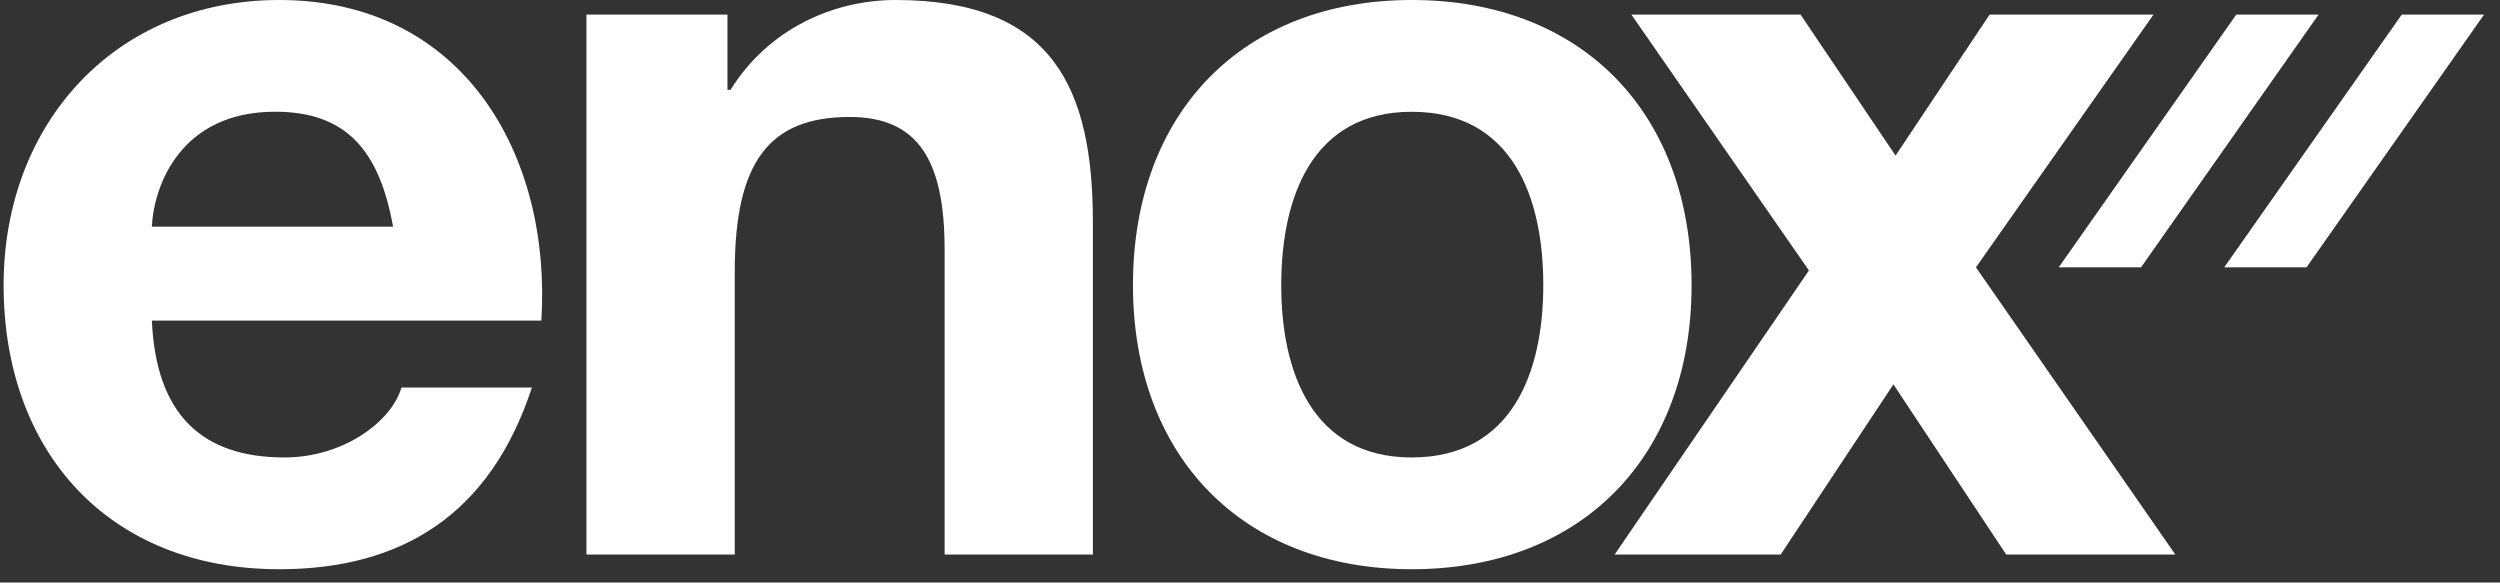
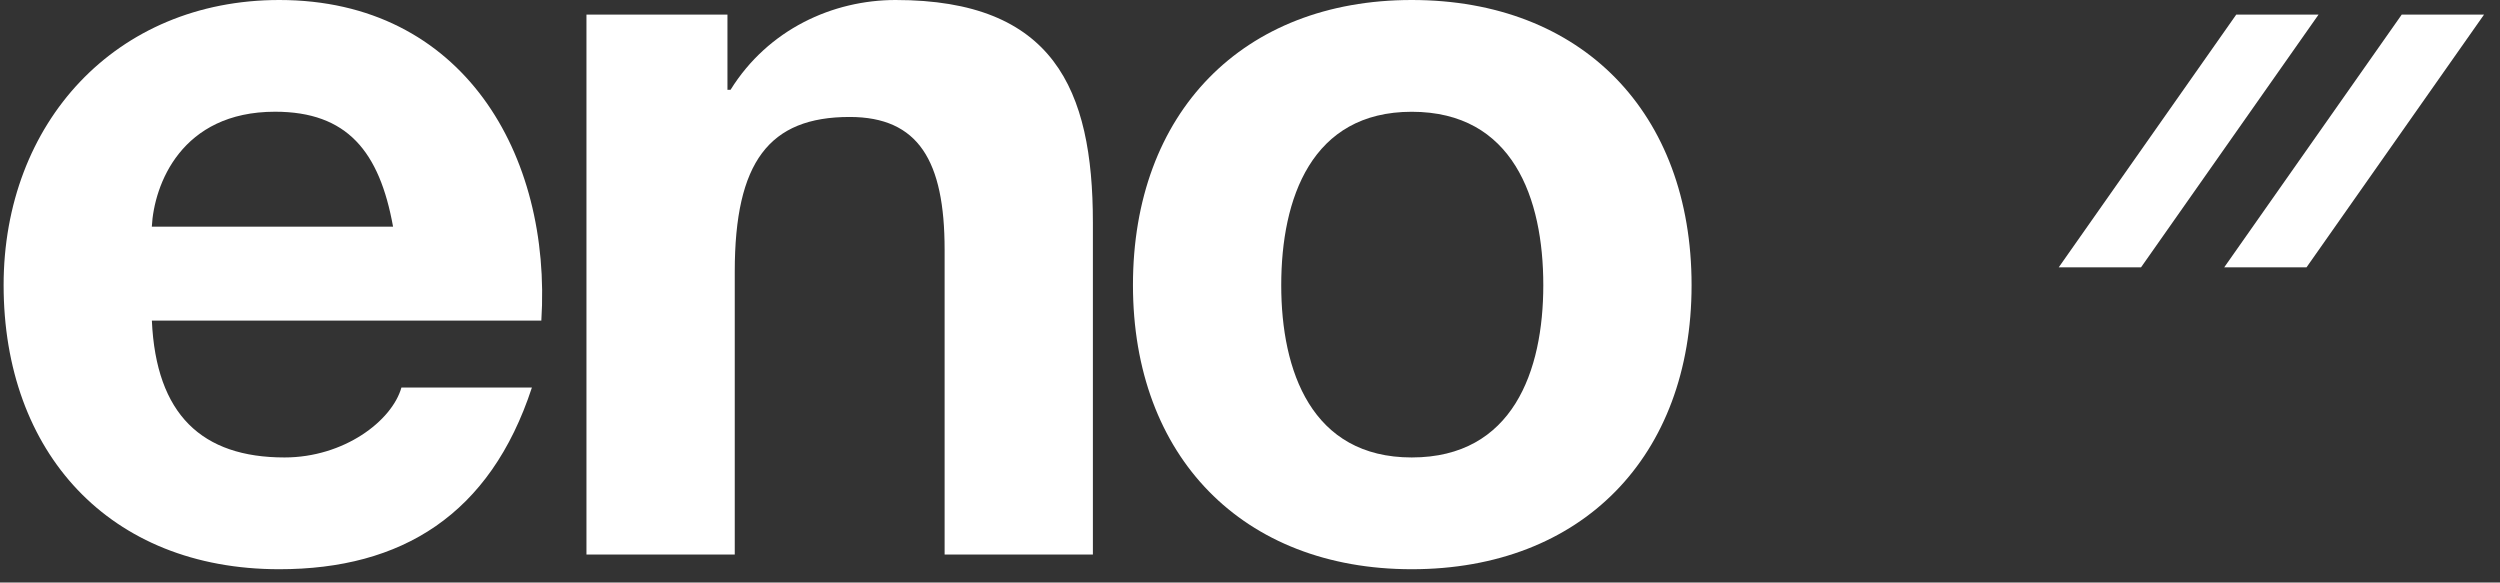
<svg xmlns="http://www.w3.org/2000/svg" width="103" height="24" viewBox="0 0 103 24" fill="none">
  <rect x="0" y="0" width="103" height="24" fill="#333333" stroke="none" />
  <path d="M6.257 13.21C6.429 17.083 8.324 18.847 11.722 18.847C14.173 18.847 16.151 17.342 16.539 15.965H21.915C20.196 21.214 16.539 23.452 11.505 23.452C4.495 23.452 0.149 18.633 0.149 11.748C0.149 5.078 4.75 0 11.508 0C19.078 0 22.733 6.37 22.303 13.21H6.257ZM16.194 9.338C15.635 6.239 14.302 4.603 11.332 4.603C7.461 4.603 6.343 7.616 6.255 9.338H16.194Z" fill="white" />
  <path d="M24.162 0.602H29.971V3.699H30.099C31.649 1.206 34.315 0 36.897 0C43.393 0 45.027 3.656 45.027 9.164V22.848H38.918V10.285C38.918 6.627 37.843 4.819 35.004 4.819C31.69 4.819 30.272 6.669 30.272 11.186V22.848H24.162V0.602Z" fill="white" />
  <path d="M58.163 0C65.177 0 69.693 4.648 69.693 11.748C69.693 18.805 65.175 23.452 58.163 23.452C51.196 23.452 46.678 18.805 46.678 11.748C46.676 4.648 51.194 0 58.163 0ZM58.163 18.847C62.336 18.847 63.584 15.275 63.584 11.748C63.584 8.175 62.336 4.605 58.163 4.605C54.033 4.605 52.787 8.175 52.787 11.748C52.785 15.277 54.033 18.847 58.163 18.847Z" fill="white" />
-   <path d="M74.528 11.143L67.214 0.602H74.183L78.097 6.41L81.971 0.602H88.723L81.409 11.015L89.625 22.848H82.656L78.009 15.836L73.363 22.848H66.522L74.528 11.143Z" fill="white" />
  <path d="M92.133 0.602L84.819 11.015H88.21L95.524 0.602H92.133Z" fill="white" />
  <path d="M98.951 0.602L91.637 11.015H95.028L102.342 0.602H98.951Z" fill="white" />
</svg>